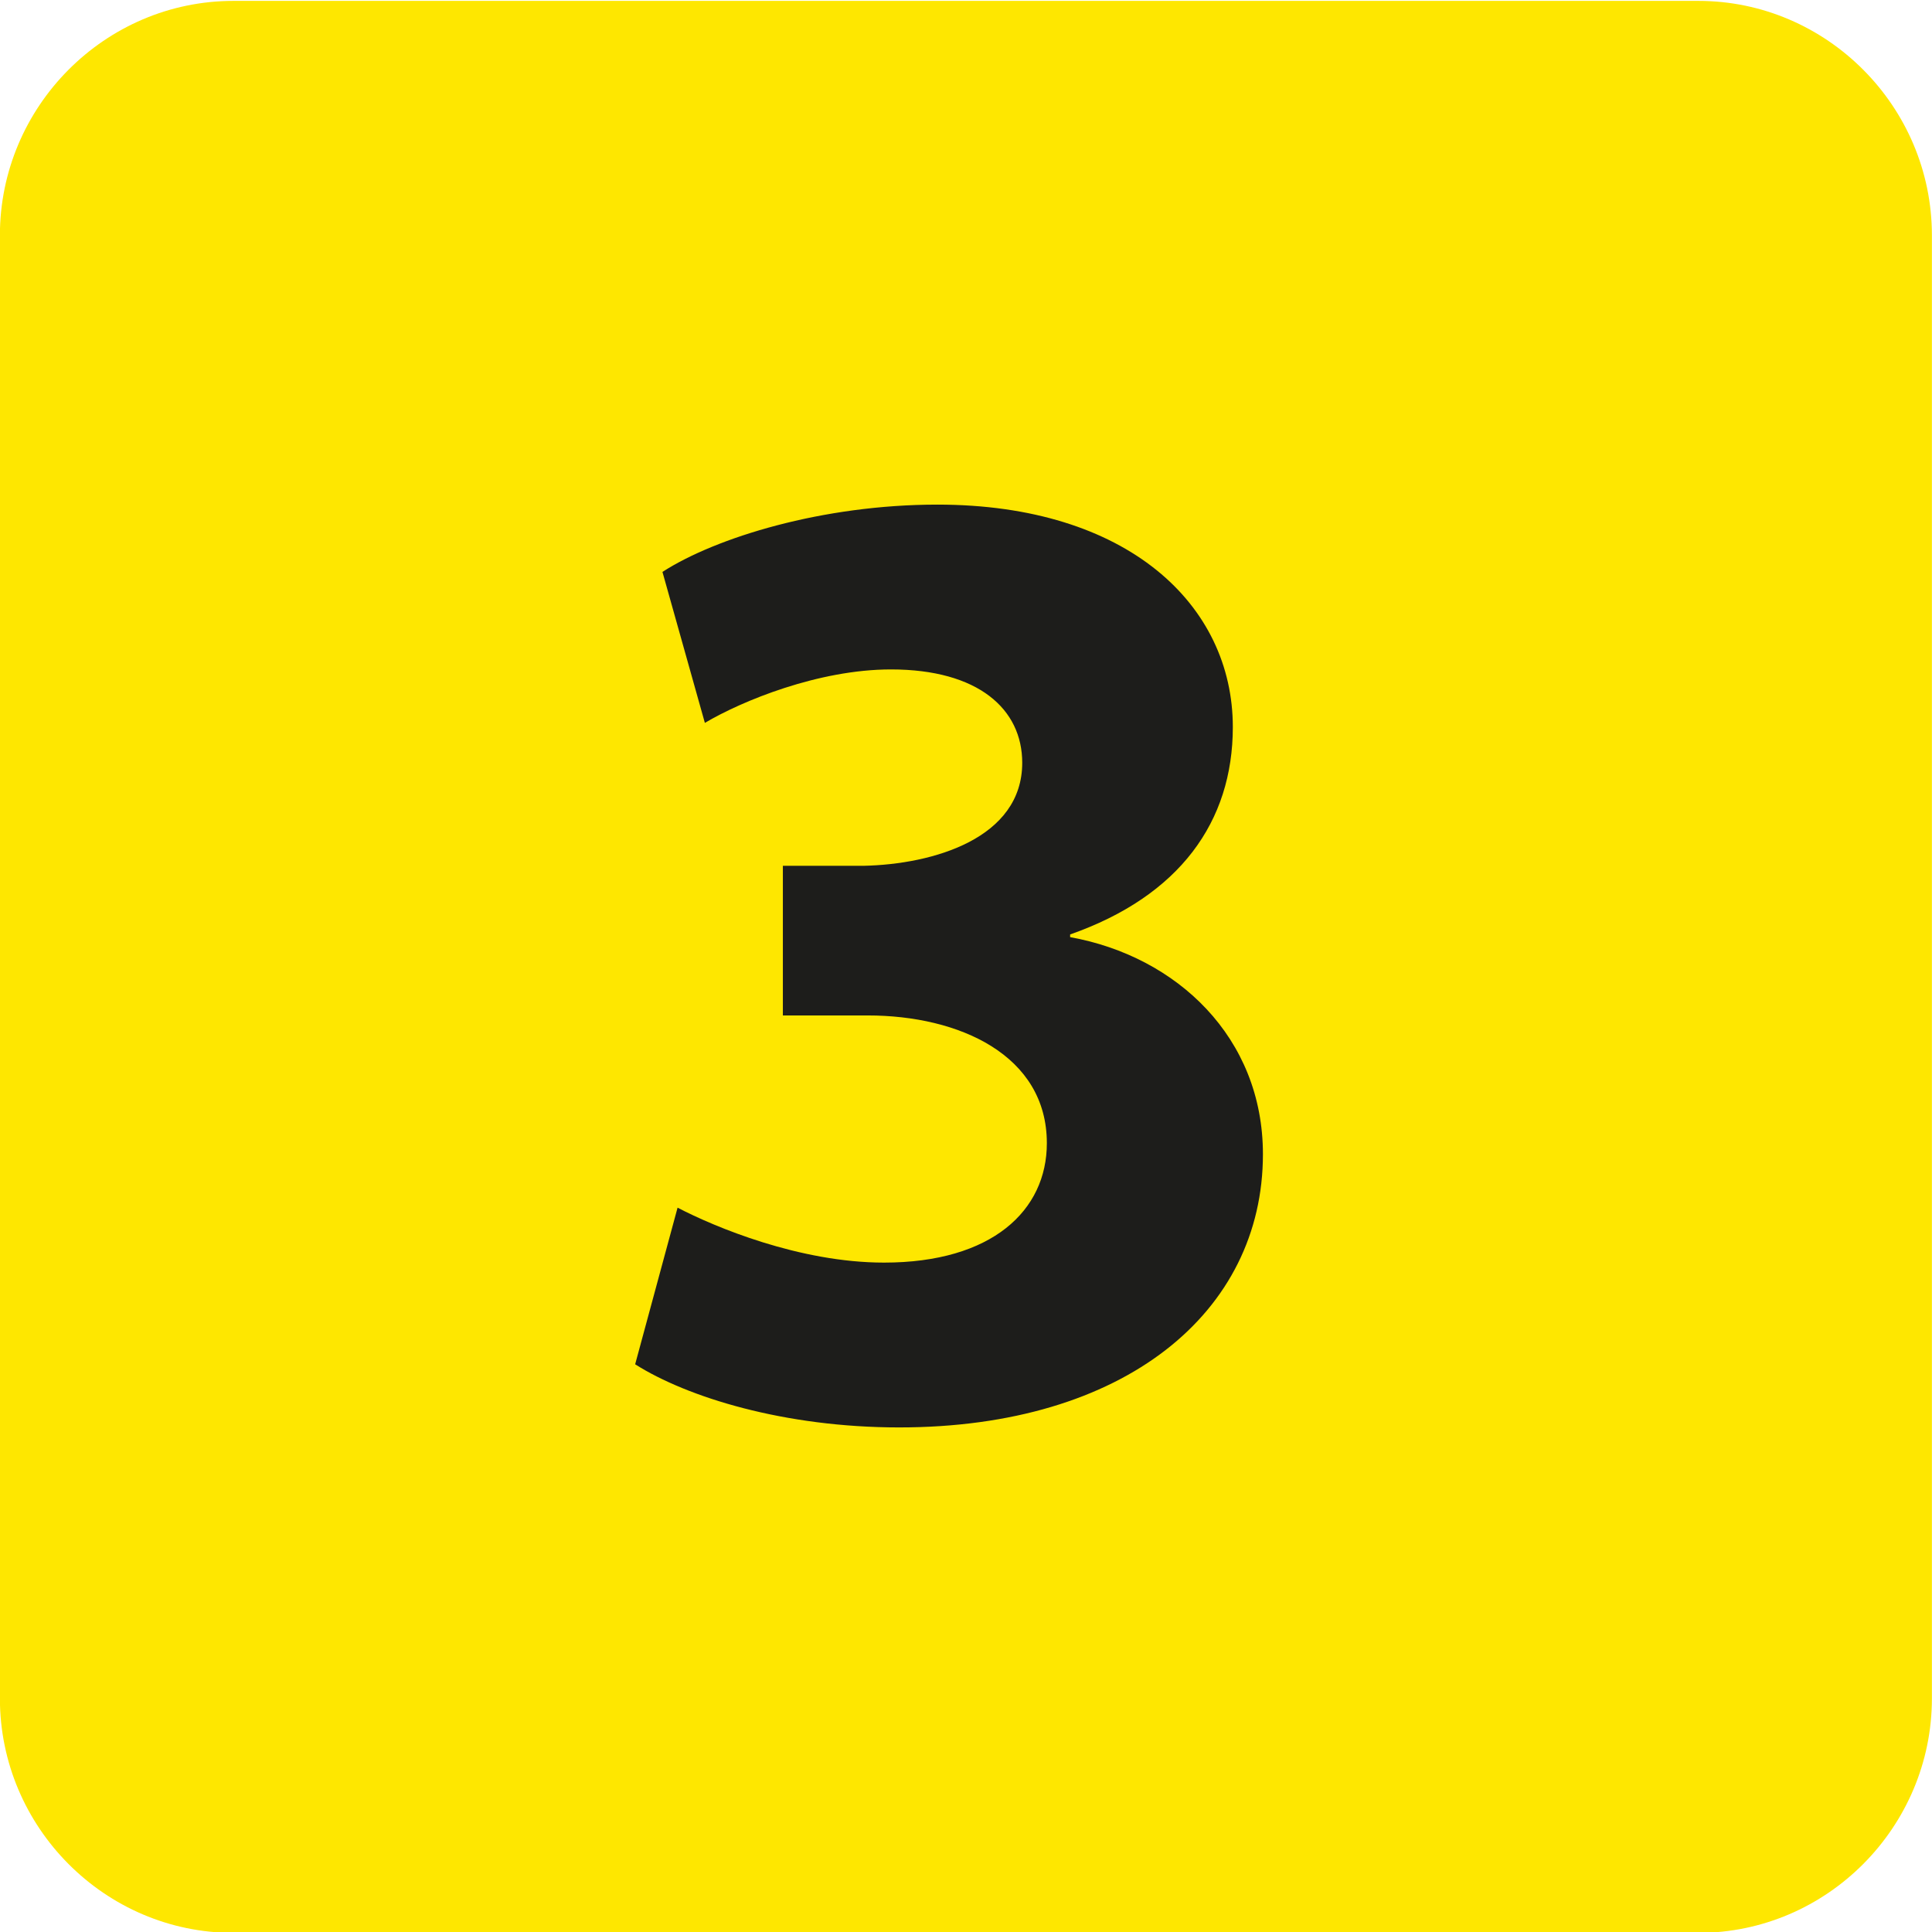
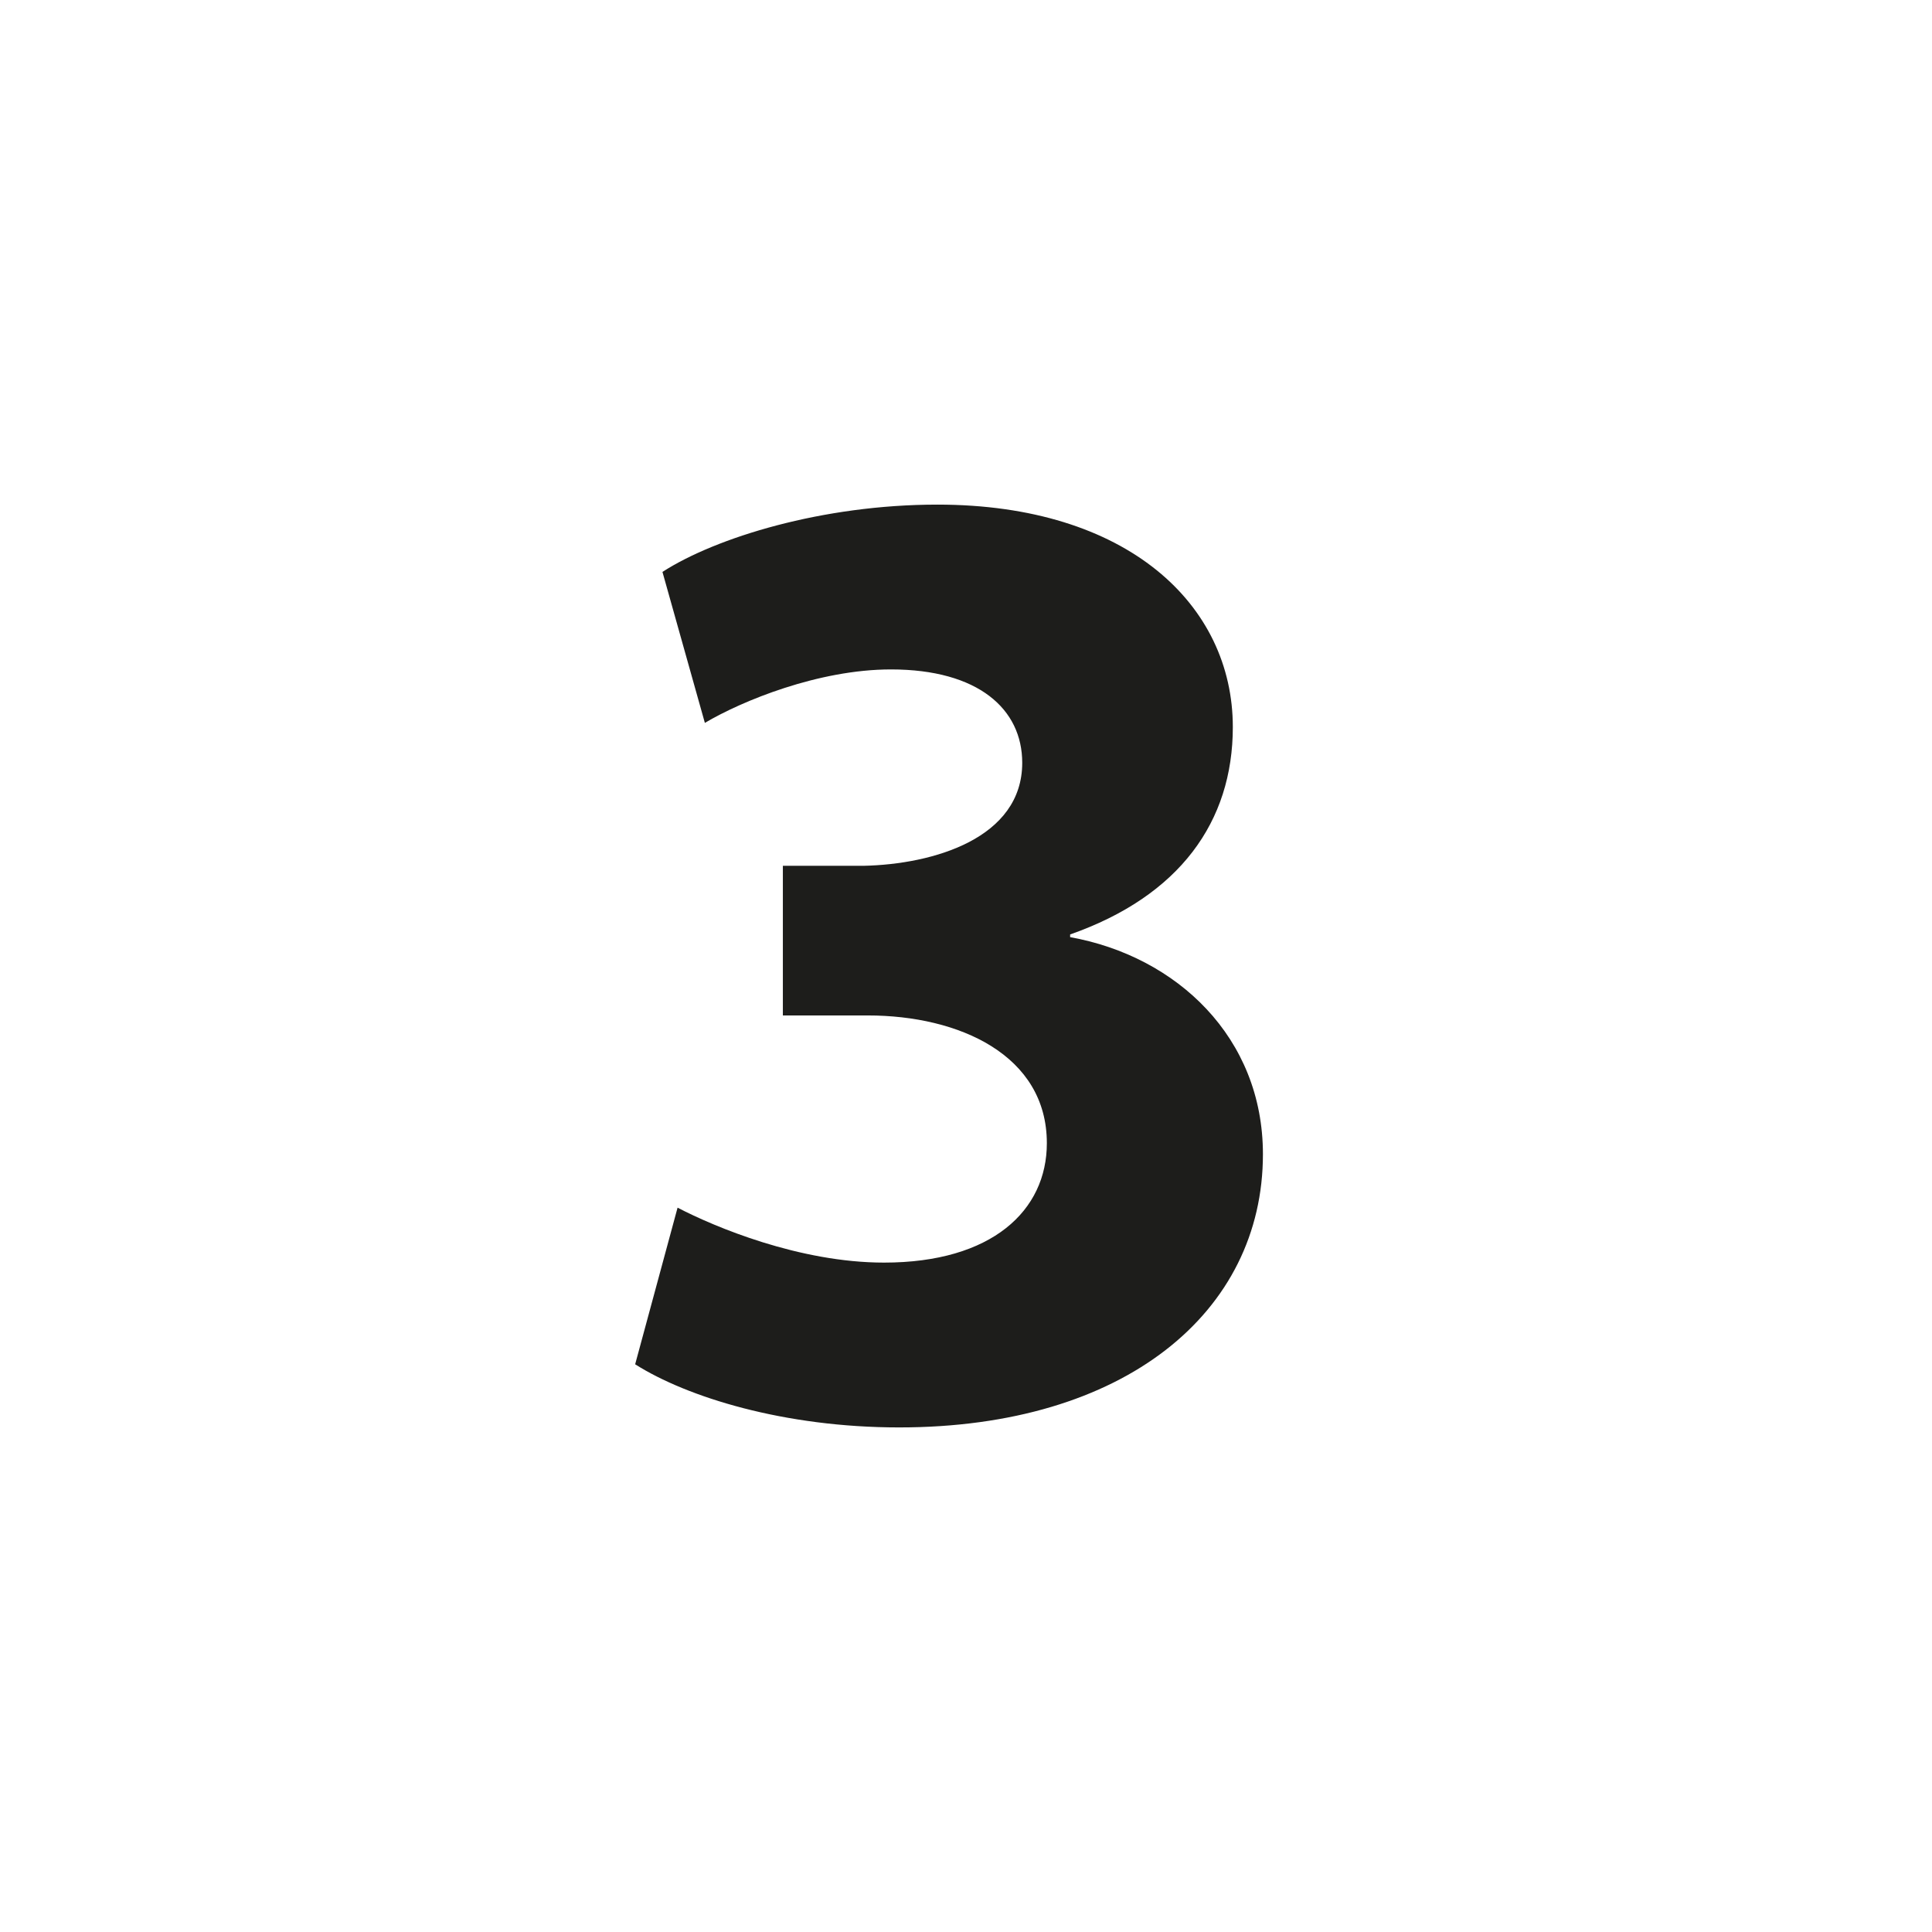
<svg xmlns="http://www.w3.org/2000/svg" xmlns:ns1="http://www.inkscape.org/namespaces/inkscape" xmlns:ns2="http://sodipodi.sourceforge.net/DTD/sodipodi-0.dtd" viewBox="0 0 800 800" height="800" width="800" xml:space="preserve" version="1.1" id="svg2" ns1:version="0.91 r13725" ns2:docname="Logo Réseau Rubis Ligne 3.svg">
  <ns2:namedview pagecolor="#ffffff" bordercolor="#666666" borderopacity="1" objecttolerance="10" gridtolerance="10" guidetolerance="10" ns1:pageopacity="0" ns1:pageshadow="2" ns1:window-width="1440" ns1:window-height="788" id="namedview101" showgrid="false" ns1:zoom="0.77961986" ns1:cx="3.7406802" ns1:cy="400" ns1:window-x="0" ns1:window-y="1" ns1:window-maximized="1" ns1:current-layer="svg2" />
  <defs id="defs6" />
  <g id="g68428" transform="matrix(55.402,0,0,-55.621,9908.55,106736.9)">
-     <path ns1:connector-curvature="0" d="m -164.409,1906.36 c 0,-0.96 -0.786,-1.746 -1.746,-1.746 l -10.948,0 c -0.961,0 -1.746,0.786 -1.746,1.746 l 0,10.891 c 0,0.96 0.785,1.746 1.746,1.746 l 10.948,0 c 0.96,0 1.746,-0.786 1.746,-1.746 l 0,-10.891 z" style="fill:#fee700;fill-opacity:1;fill-rule:nonzero;stroke:none" id="path53420" />
    <path ns1:connector-curvature="0" d="m -173.784,1910.013 c 0.276,-0.143 0.91,-0.409 1.543,-0.409 0.808,0 1.217,0.388 1.217,0.889 0,0.655 -0.654,0.951 -1.339,0.951 l -0.634,0 0,1.114 0.603,0 c 0.522,0.011 1.186,0.205 1.186,0.767 0,0.399 -0.327,0.695 -0.981,0.695 -0.542,0 -1.115,-0.235 -1.391,-0.398 l -0.317,1.124 c 0.399,0.256 1.196,0.501 2.055,0.501 1.421,0 2.208,-0.746 2.208,-1.656 0,-0.705 -0.398,-1.258 -1.216,-1.544 l 0,-0.02 c 0.797,-0.143 1.441,-0.746 1.441,-1.616 0,-1.175 -1.032,-2.034 -2.719,-2.034 -0.859,0 -1.585,0.225 -1.973,0.47 l 0.317,1.166 z" style="fill:#1d1d1b;fill-opacity:1;fill-rule:nonzero;stroke:none" id="path53424" />
  </g>
</svg>